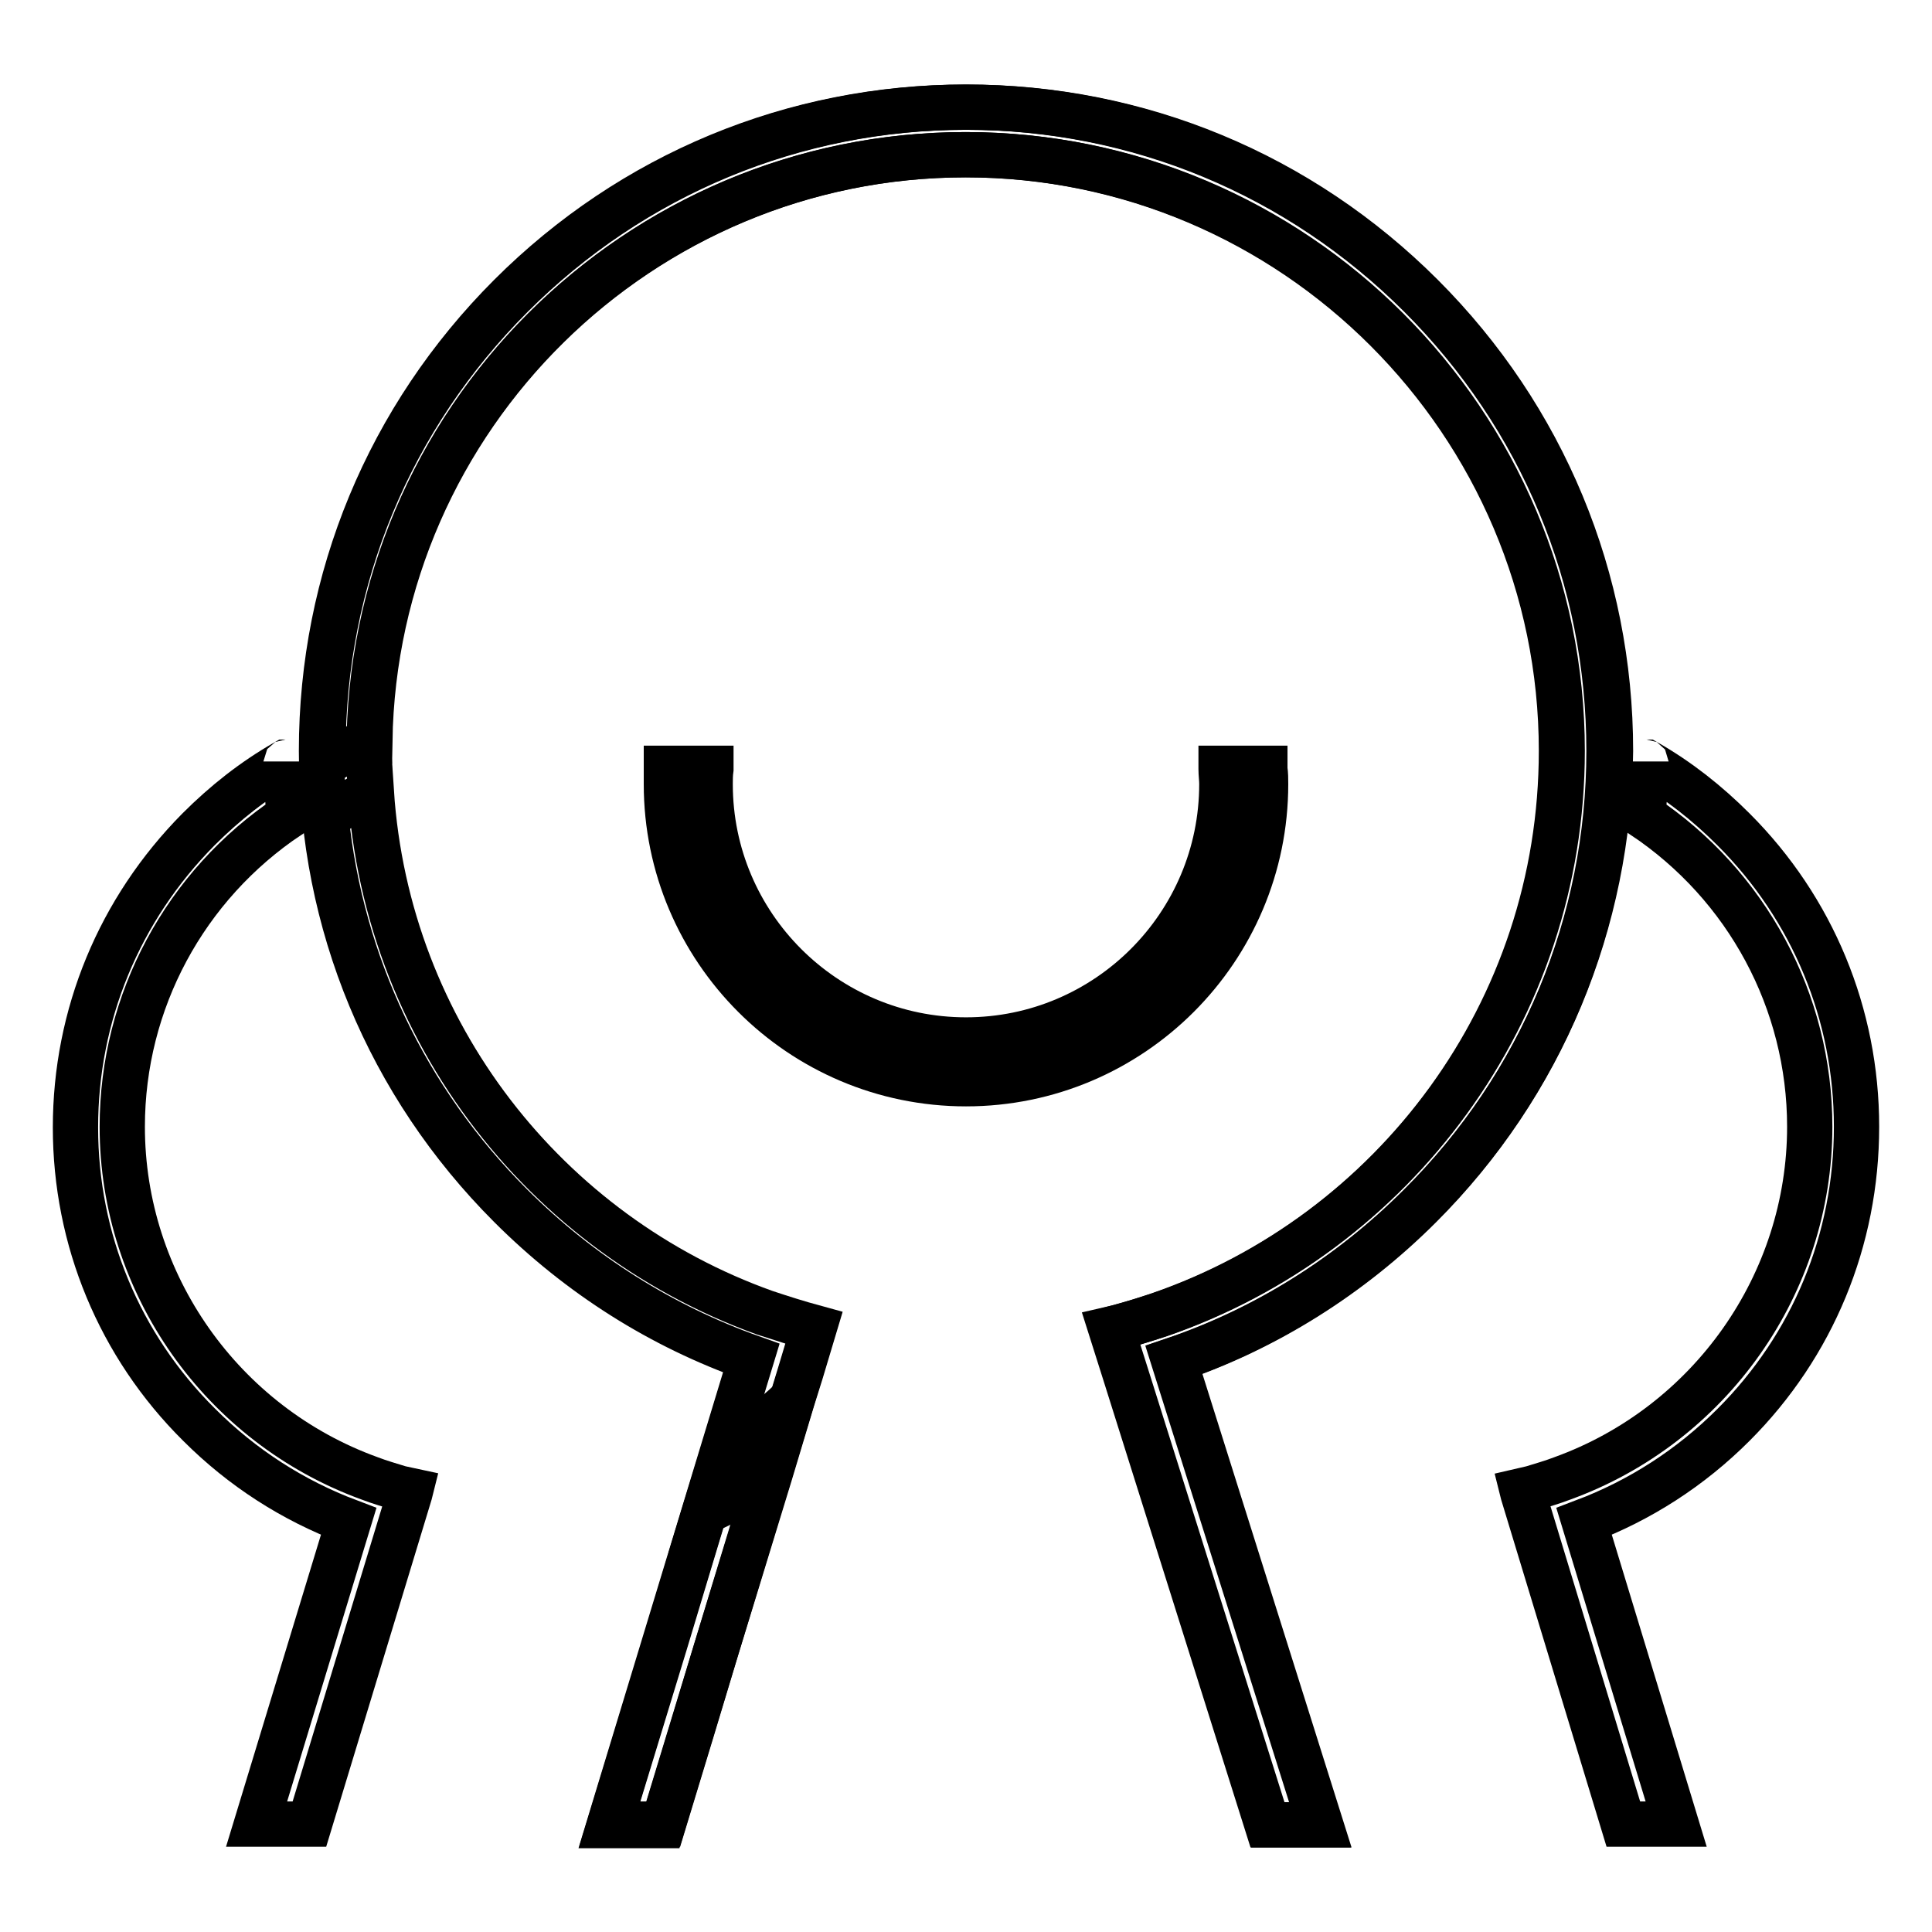
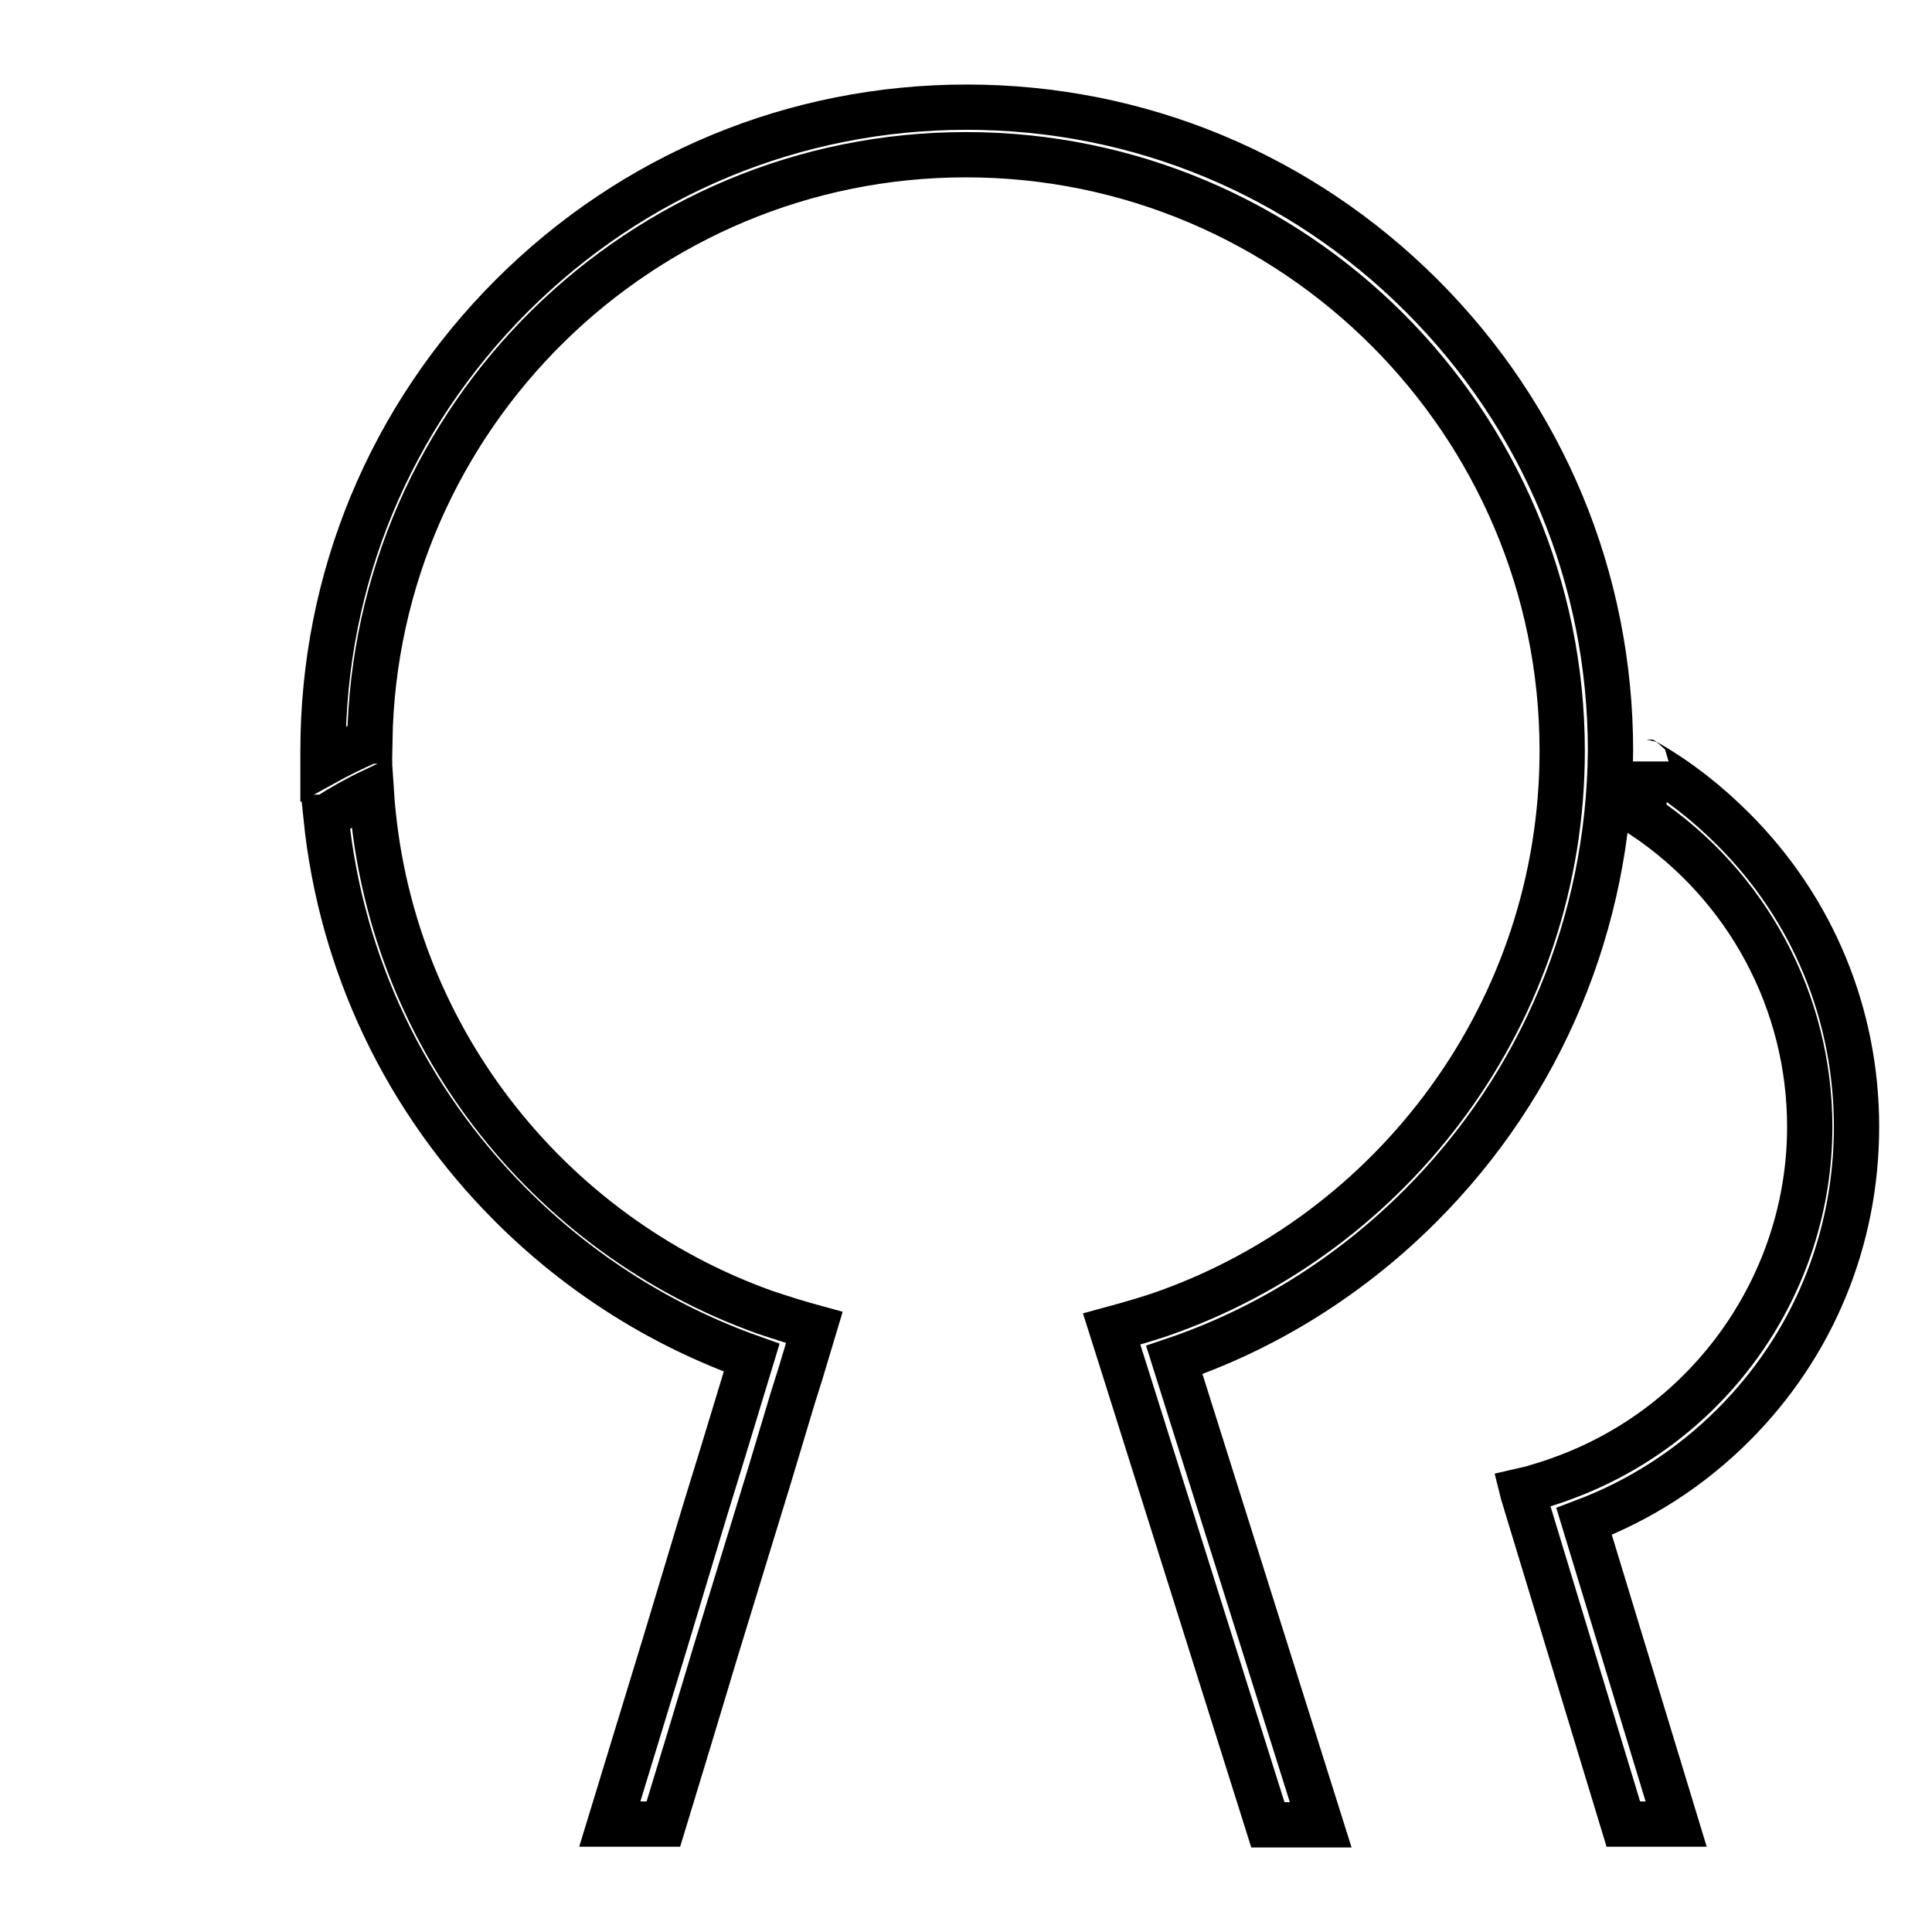
<svg xmlns="http://www.w3.org/2000/svg" version="1.1" x="0px" y="0px" viewBox="0 0 256 256" enable-background="new 0 0 256 256" xml:space="preserve">
  <g>
    <g>
-       <path stroke-width="6" fill-opacity="0" stroke="#000000" d="M167.6,101.9v-0.1h-5.8v0.1c0,0.7,0.1,1.3,0.1,2c0,18.7-15.2,33.9-33.9,33.9c-18.7,0-33.9-15.2-33.9-33.9c0-0.6,0-1.3,0.1-2v-0.1h-5.9v0.1c0,0.7,0,1.3,0,2c0,21.9,17.8,39.7,39.7,39.7c21.9,0,39.7-17.8,39.7-39.7C167.7,103.2,167.7,102.6,167.6,101.9z" />
-       <path stroke-width="6" fill-opacity="0" stroke="#000000" d="M213.2,99.5c0-22.8-8.9-44.2-25-60.3c-16.1-16.1-37.5-25-60.3-25c-22.8,0-44.2,8.9-60.3,25c-16.1,16.1-25,37.5-25,60.3c0,22.8,8.9,44.2,25,60.3c9.2,9.2,20,16,31.9,20.2l-18.8,61.9h7.1l18.2-59.9l1.8-6c-2.2-0.6-4.3-1.3-6.5-2C70.8,163,48.9,133.8,48.9,99.5c0-43.6,35.5-79,79-79s79,35.5,79,79c0,34.6-22.3,64-53.3,74.7c-2.1,0.7-4.2,1.4-6.4,1.9l1.9,6l18.8,59.7h7l-19.4-61.6c12.1-4.1,23.3-11.1,32.6-20.4C204.3,143.7,213.2,122.2,213.2,99.5z" />
      <path stroke-width="6" fill-opacity="0" stroke="#000000" d="M101.4,173.9c2.1,0.7,4.3,1.4,6.5,2l-1.8,6l-1.1,3.5l-3,10l-7.2,23.5l-3.1,10.3l-3.8,12.5h-7.1l7.3-23.9l3.1-10.3l2.2-7.3l2.4-7.8l3.8-12.5c-11.8-4.2-22.7-11-31.9-20.2c-14-14-22.5-32-24.5-51.4c0,0,0.1,0,0.1-0.1c1.9-1.2,3.8-2.3,5.9-3.3C51.3,136.9,72.5,163.6,101.4,173.9z" />
      <path stroke-width="6" fill-opacity="0" stroke="#000000" d="M188.2,159.8c-9.3,9.3-20.5,16.3-32.6,20.4l19.4,61.6h-7l-18.8-59.7l-1.9-6c2.2-0.6,4.3-1.2,6.4-1.9C184.7,163.5,207,134,207,99.5c0-43.6-35.5-79-79-79c-43.1,0-78.3,34.7-79,77.7l-0.1,0c-2.1,0.9-4.1,1.9-6.1,3c0-0.6,0-1.2,0-1.7c0-22.8,8.9-44.2,25-60.3c16.1-16.1,37.5-25,60.3-25c22.8,0,44.2,8.9,60.3,25c16.1,16.1,25,37.5,25,60.3C213.2,122.2,204.3,143.7,188.2,159.8z" />
-       <path stroke-width="6" fill-opacity="0" stroke="#000000" d="M54.4,197.5l-0.1,0.4l-13.3,43.8h-7l12.2-40.1c-7.4-2.8-14.1-7.1-19.8-12.8C15.8,178.3,10,164.2,10,149.4c0-14.9,5.8-28.9,16.3-39.5c3.5-3.5,7.3-6.5,11.5-8.9c0,0,0.1,0,0.1-0.1c0,0.1,0,0.2,0,0.3c0,2.2,0.2,4.4,0.4,6.6c0,0.1,0,0.2,0,0.3c-13.8,9.2-22.1,24.6-22.1,41.2c0,20.8,13.2,39.5,32.8,46.6c1.3,0.5,2.7,0.9,4,1.3L54.4,197.5z" />
      <path stroke-width="6" fill-opacity="0" stroke="#000000" d="M201.7,197.5l0.1,0.4l13.3,43.8h7l-12.2-40.1c7.4-2.8,14.1-7.1,19.8-12.8c10.5-10.5,16.3-24.5,16.3-39.5c0-14.9-5.8-28.9-16.3-39.4c-3.5-3.5-7.3-6.5-11.5-8.9c0,0-0.1,0-0.1-0.1c0,0.1,0,0.2,0,0.3c0,2.2-0.2,4.4-0.4,6.6c0,0.1,0,0.2,0,0.3c13.8,9.2,22.1,24.6,22.1,41.2c0,20.8-13.2,39.5-32.8,46.6c-1.3,0.5-2.7,0.9-4,1.3L201.7,197.5z" />
-       <path stroke-width="6" fill-opacity="0" stroke="#000000" d="M104.9,185.5l-3,10c-2.7,1.9-5.5,3.5-8.5,4.8l2.4-7.8C99.1,190.4,102.1,188.1,104.9,185.5z" />
    </g>
  </g>
</svg>